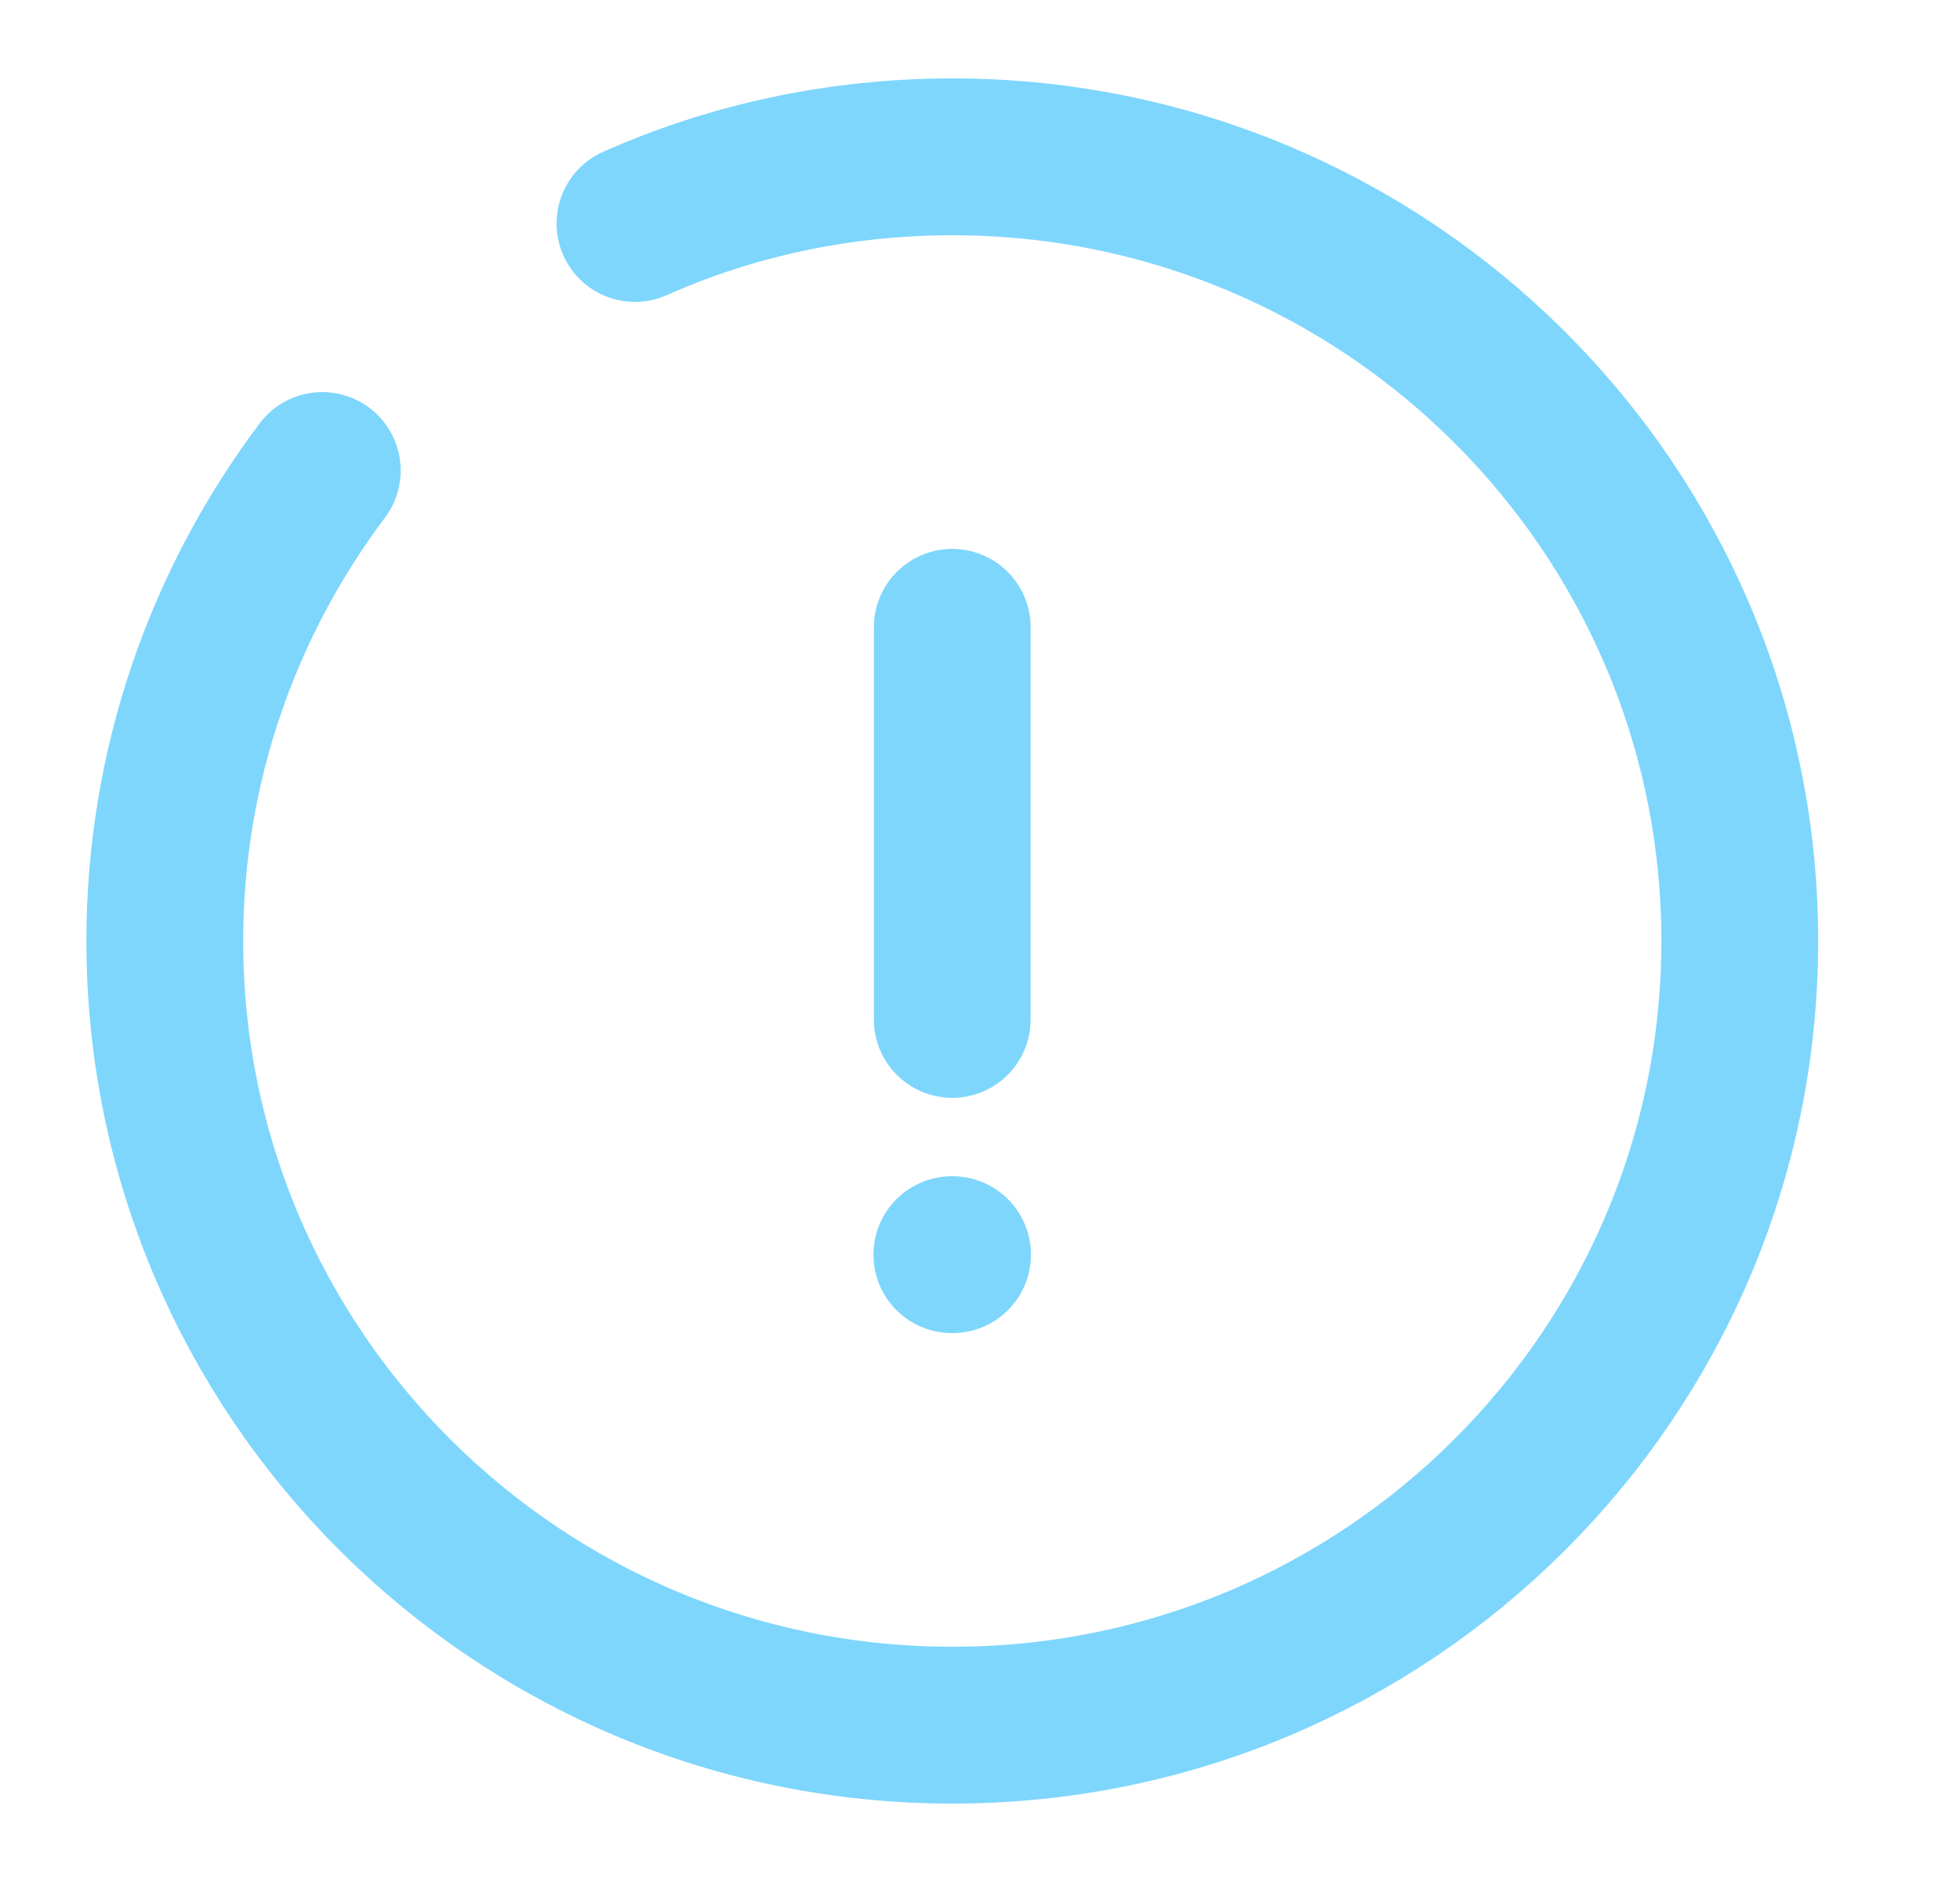
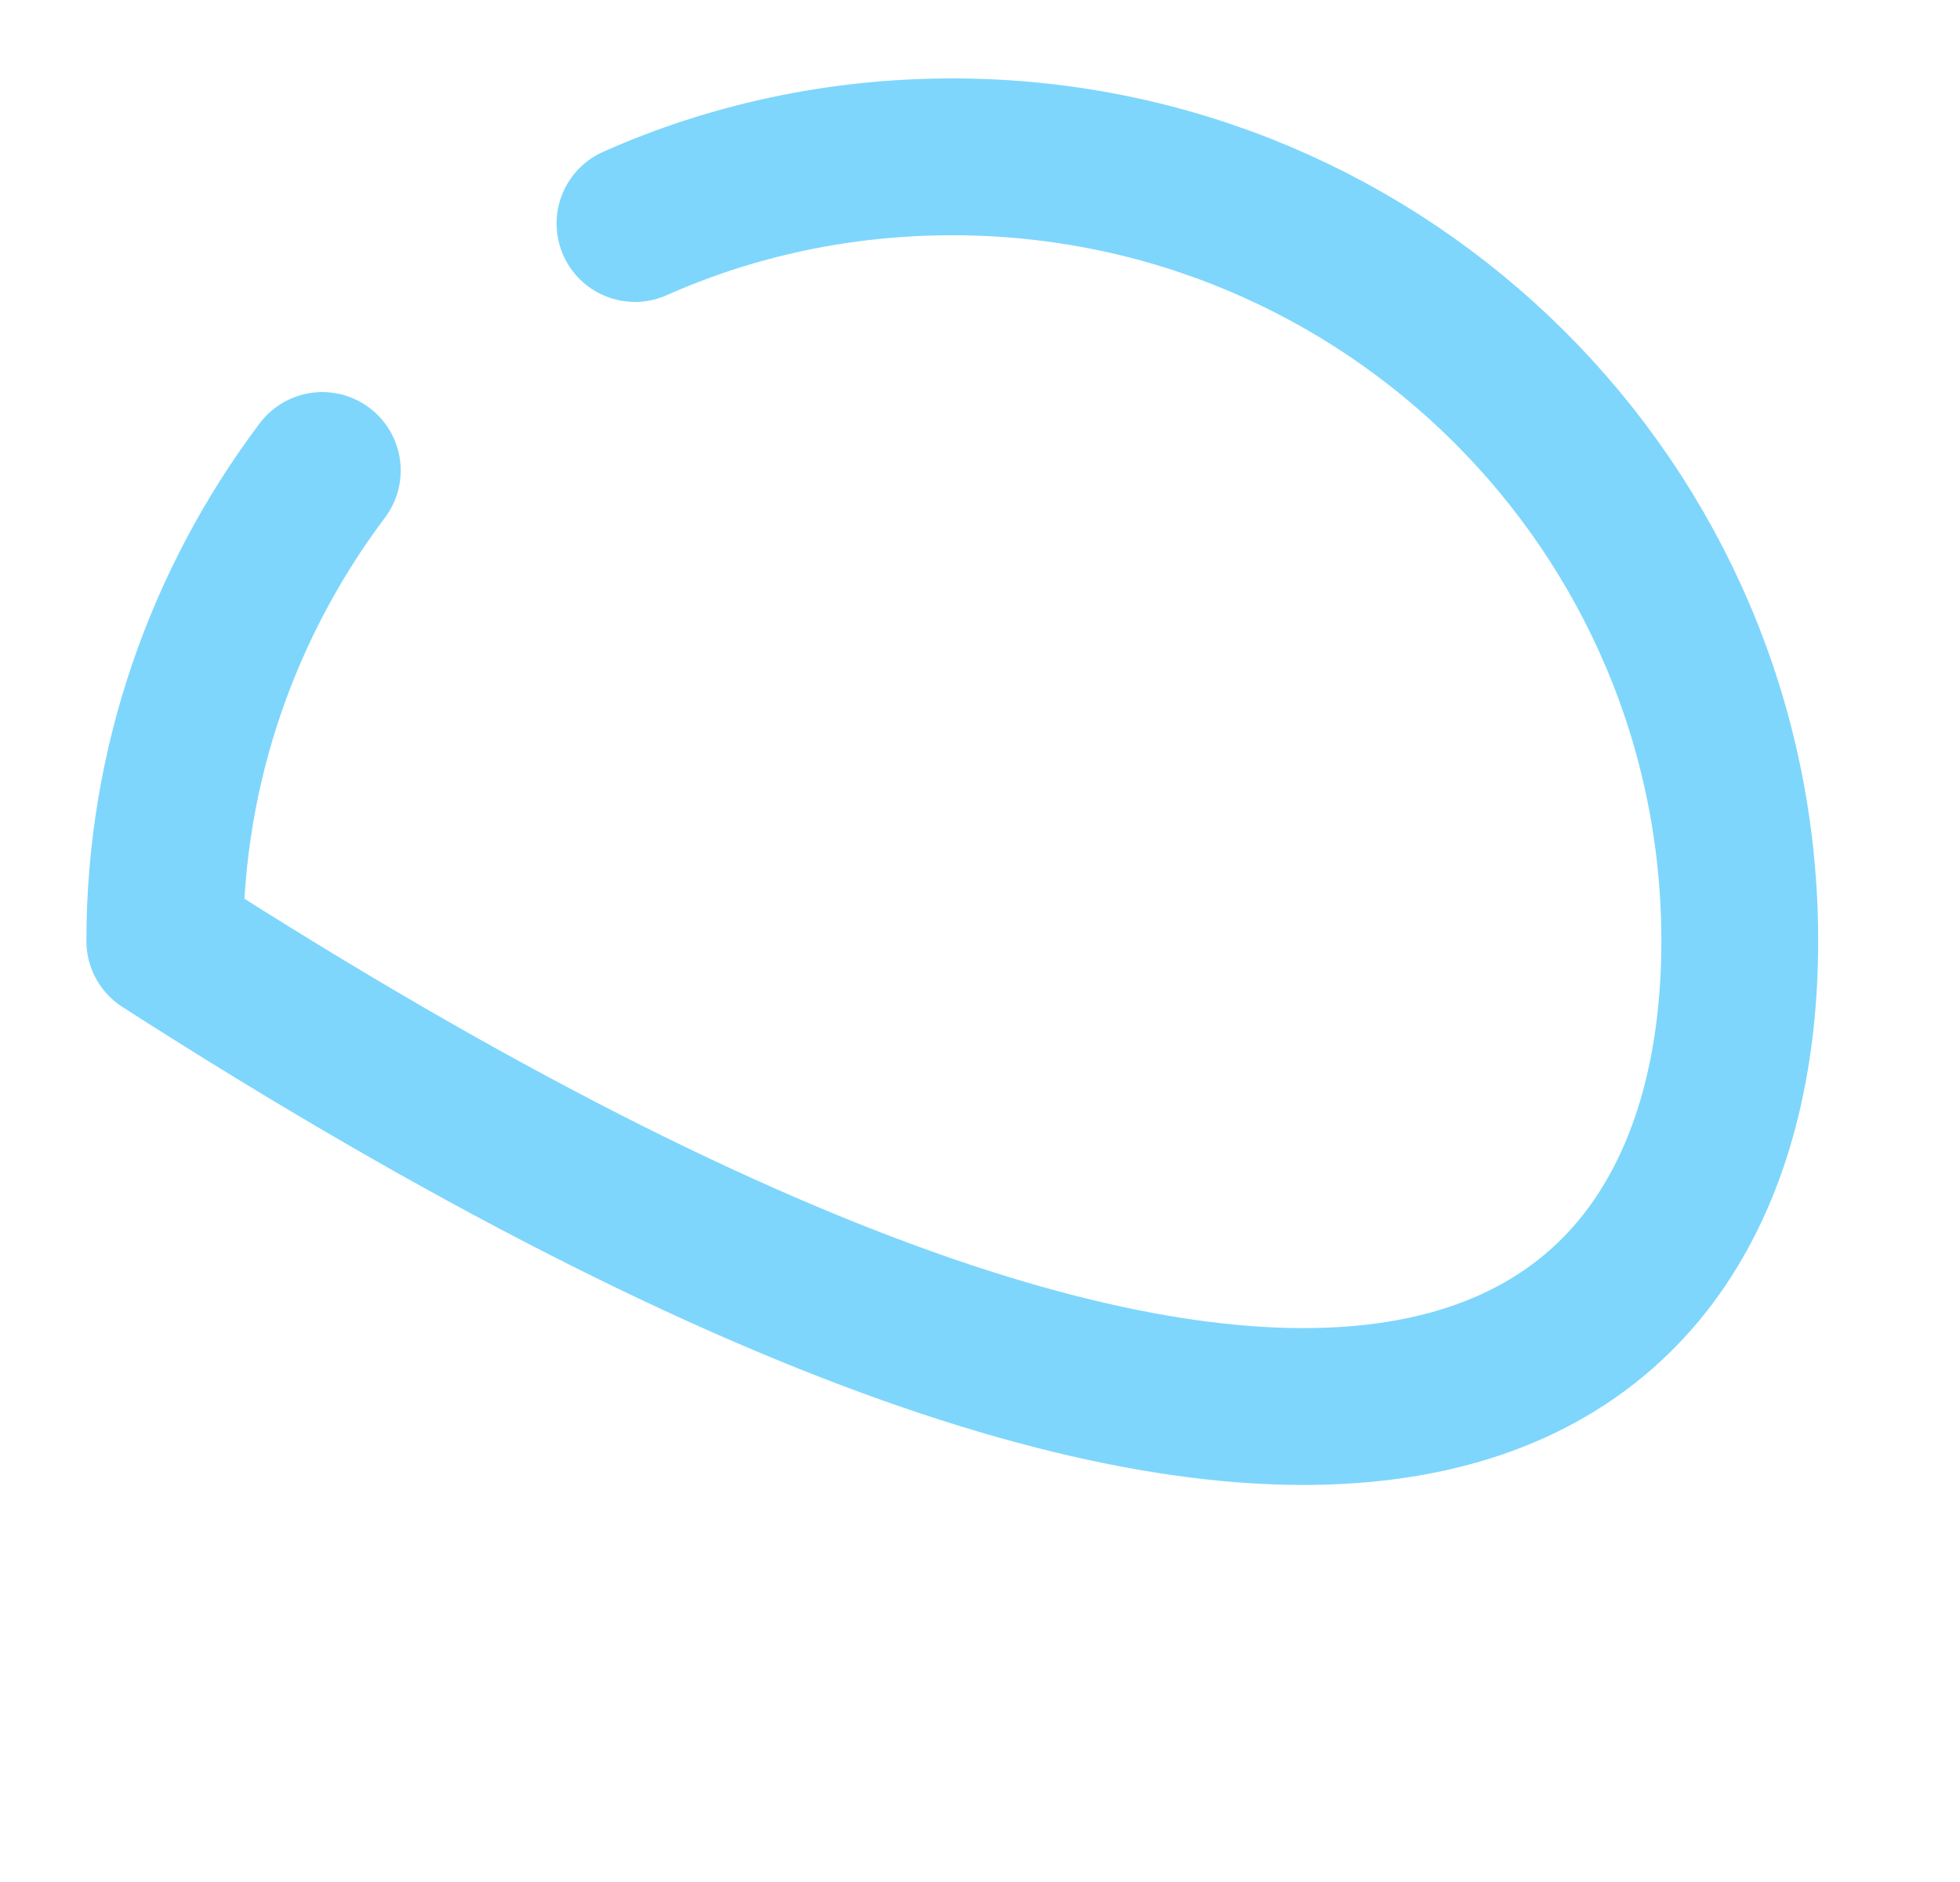
<svg xmlns="http://www.w3.org/2000/svg" width="25" height="24" viewBox="0 0 25 24" fill="none">
-   <path d="M12.146 8V13" stroke="#7ED6FC" stroke-width="2" stroke-linecap="round" stroke-linejoin="round" />
-   <path d="M4.111 6C2.855 7.67 2.102 9.75 2.102 12C2.102 17.52 6.602 22 12.146 22C17.691 22 22.191 17.52 22.191 12C22.191 6.48 17.691 2 12.146 2C10.71 2 9.334 2.3 8.099 2.85" stroke="#7ED6FC" stroke-width="2" stroke-linecap="round" stroke-linejoin="round" />
-   <path d="M12.141 16H12.15" stroke="#7ED6FC" stroke-width="2" stroke-linecap="round" stroke-linejoin="round" />
+   <path d="M4.111 6C2.855 7.67 2.102 9.75 2.102 12C17.691 22 22.191 17.52 22.191 12C22.191 6.48 17.691 2 12.146 2C10.71 2 9.334 2.3 8.099 2.85" stroke="#7ED6FC" stroke-width="2" stroke-linecap="round" stroke-linejoin="round" />
</svg>